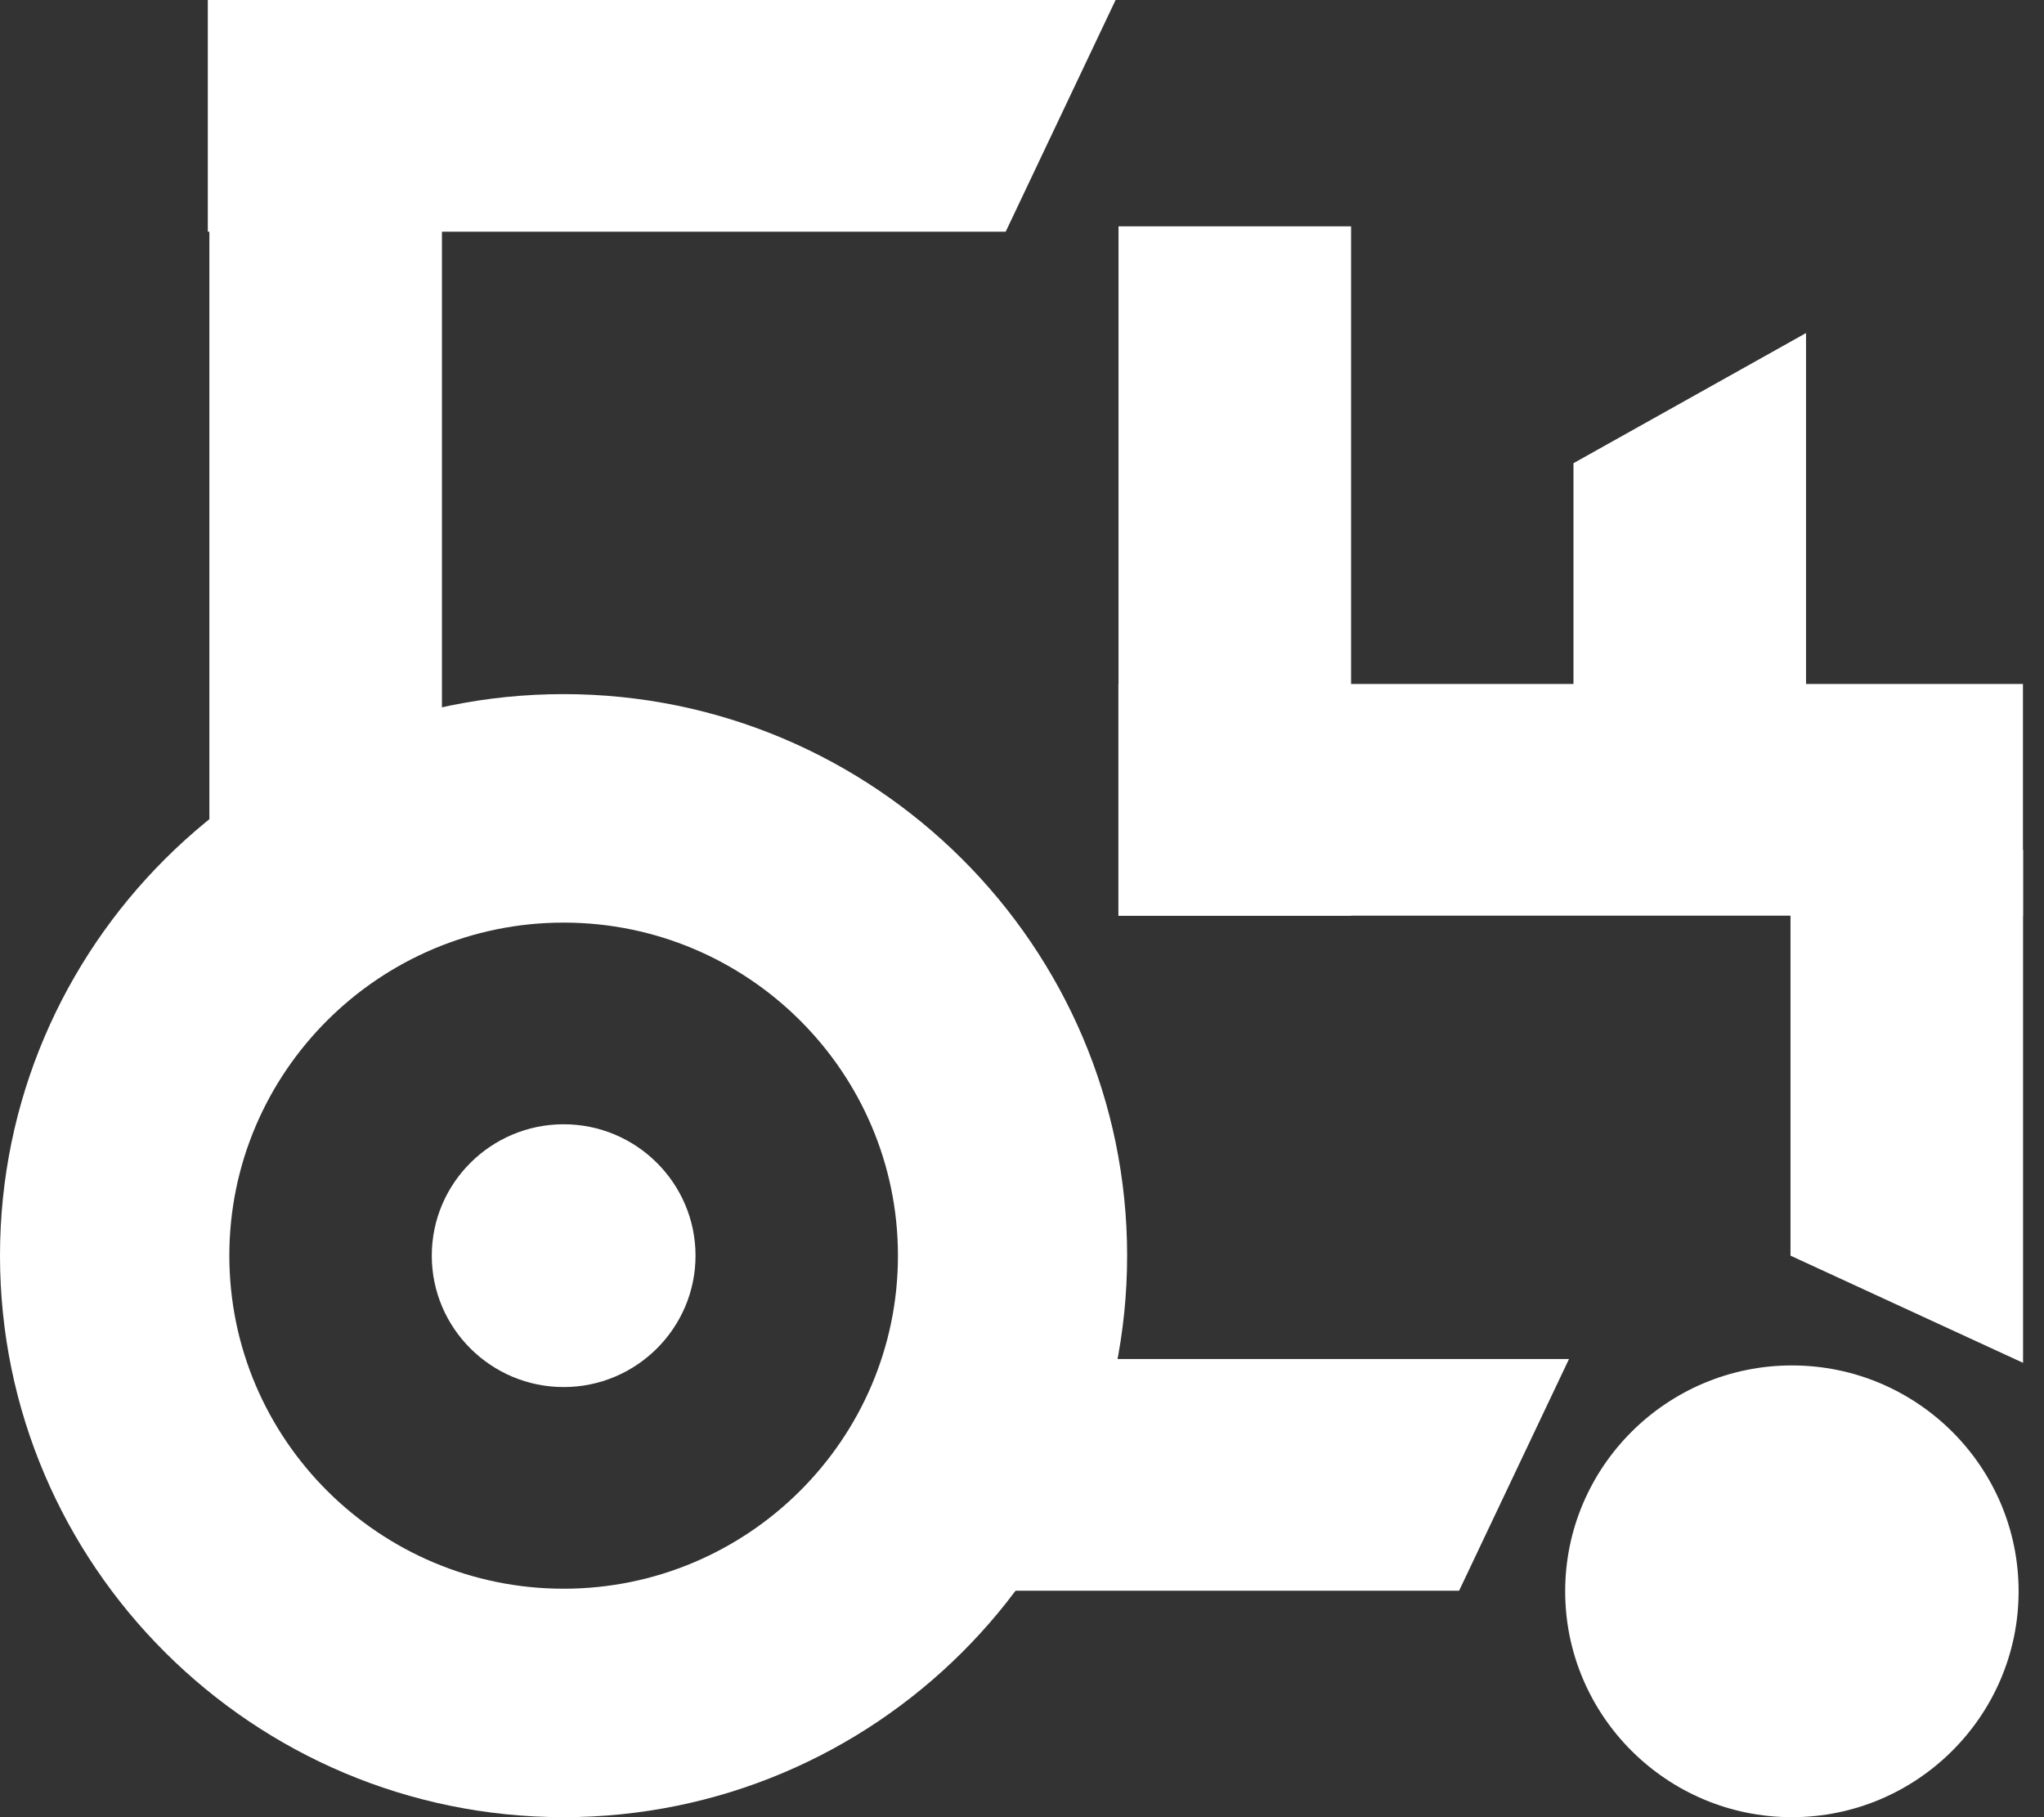
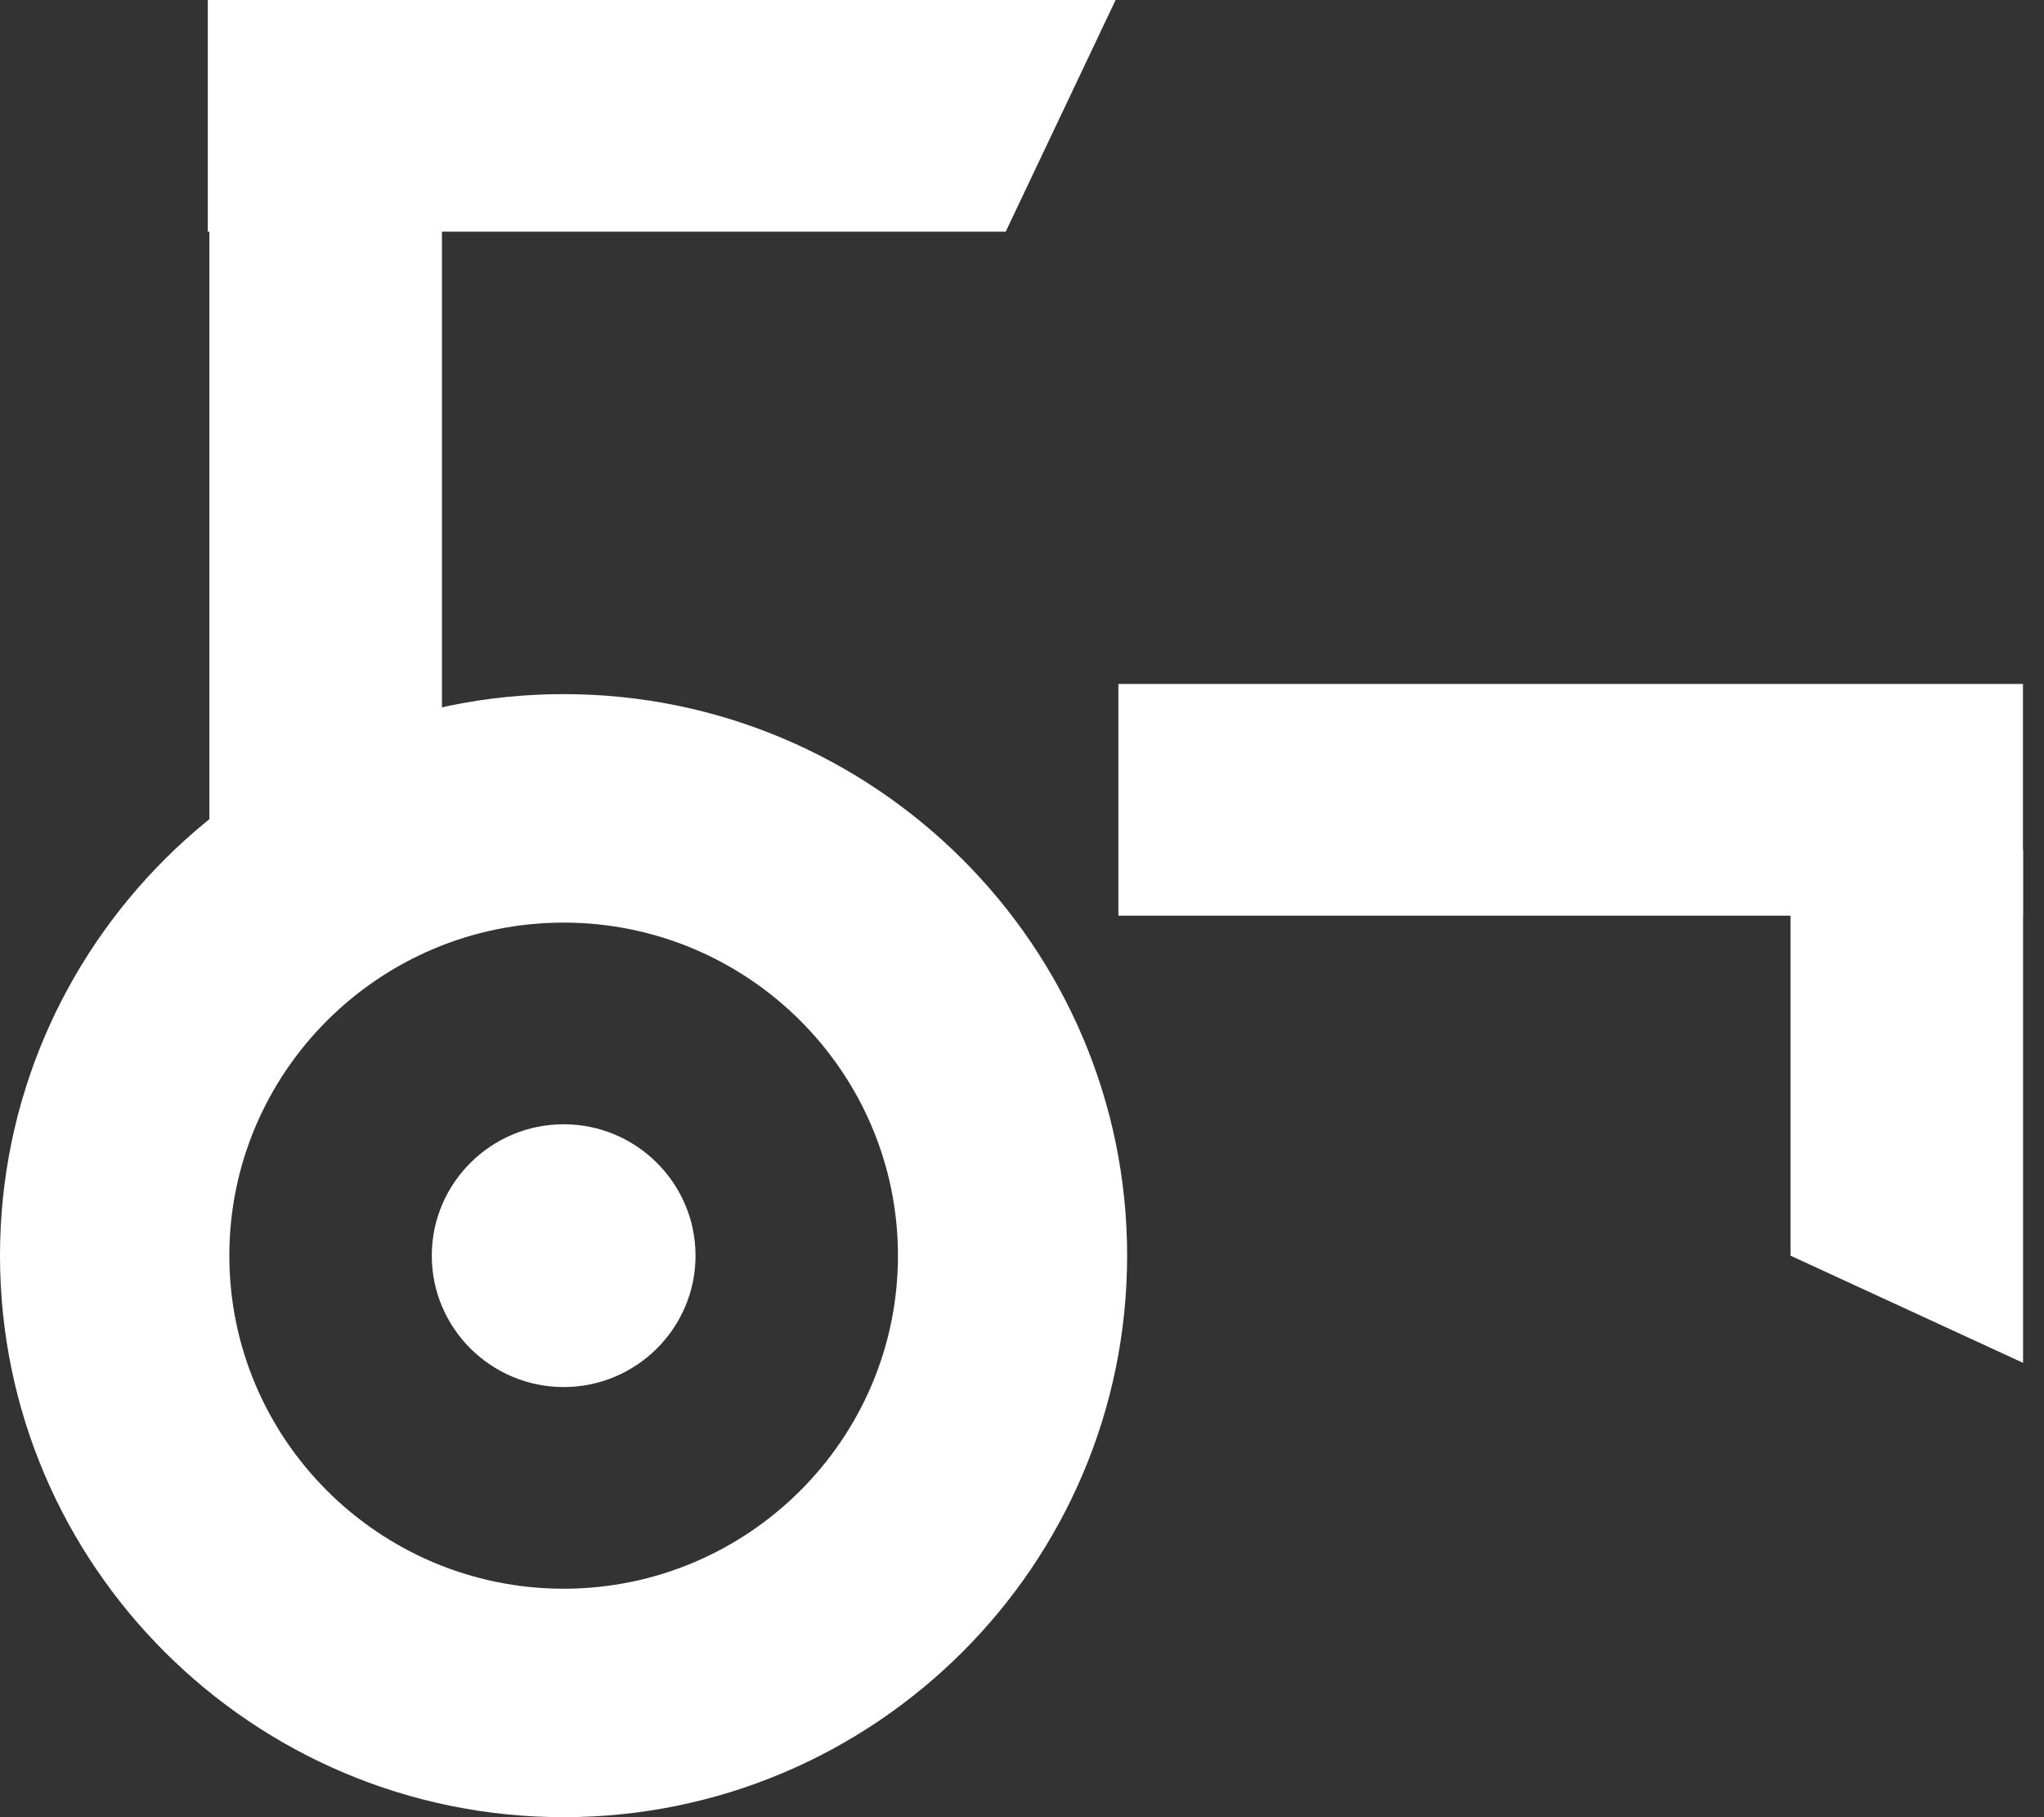
<svg xmlns="http://www.w3.org/2000/svg" width="90" height="80" viewBox="0 0 90 80" fill="none">
  <rect x="0" y="0" width="90" height="80" fill="#333333" stroke="none" />
-   <path d="M42.988 70.03V59.83H69.085L64.246 70.03H42.988Z" fill="white" />
  <path d="M19.459 10.112H9.219V40.098H19.459V10.112Z" fill="white" />
  <path d="M89.078 59.998L78.838 55.279V37.415H89.078V59.998Z" fill="white" />
-   <path d="M59.49 9.964H49.25V40.313H59.49V9.964Z" fill="white" />
-   <path d="M79.522 31.974H69.282V20.392L79.522 14.662V31.974Z" fill="white" />
  <path d="M89.073 40.311V30.111L49.244 30.111V40.311L89.073 40.311Z" fill="white" />
  <path d="M9.15 10.2V0H49.121L44.282 10.2H9.15Z" fill="white" />
-   <path d="M78.9 60.112C73.397 60.112 68.917 64.575 68.917 70.056C68.917 75.537 73.397 80 78.9 80C84.402 80 88.882 75.537 88.882 70.056C88.882 64.575 84.409 60.112 78.9 60.112Z" fill="white" />
  <path d="M24.818 30.558C11.133 30.558 0 41.648 0 55.279C0 68.91 11.133 80 24.818 80C38.502 80 49.629 68.91 49.629 55.279C49.629 41.648 38.495 30.558 24.818 30.558ZM39.538 55.279C39.538 63.362 32.932 69.942 24.818 69.942C16.703 69.942 10.098 63.362 10.098 55.279C10.098 47.196 16.703 40.617 24.818 40.617C32.932 40.617 39.538 47.196 39.538 55.279Z" fill="white" />
  <path d="M24.819 49.495C21.617 49.495 19.012 52.091 19.012 55.279C19.012 58.468 21.617 61.064 24.819 61.064C28.02 61.064 30.625 58.468 30.625 55.279C30.625 52.091 28.02 49.495 24.819 49.495Z" fill="white" />
</svg>